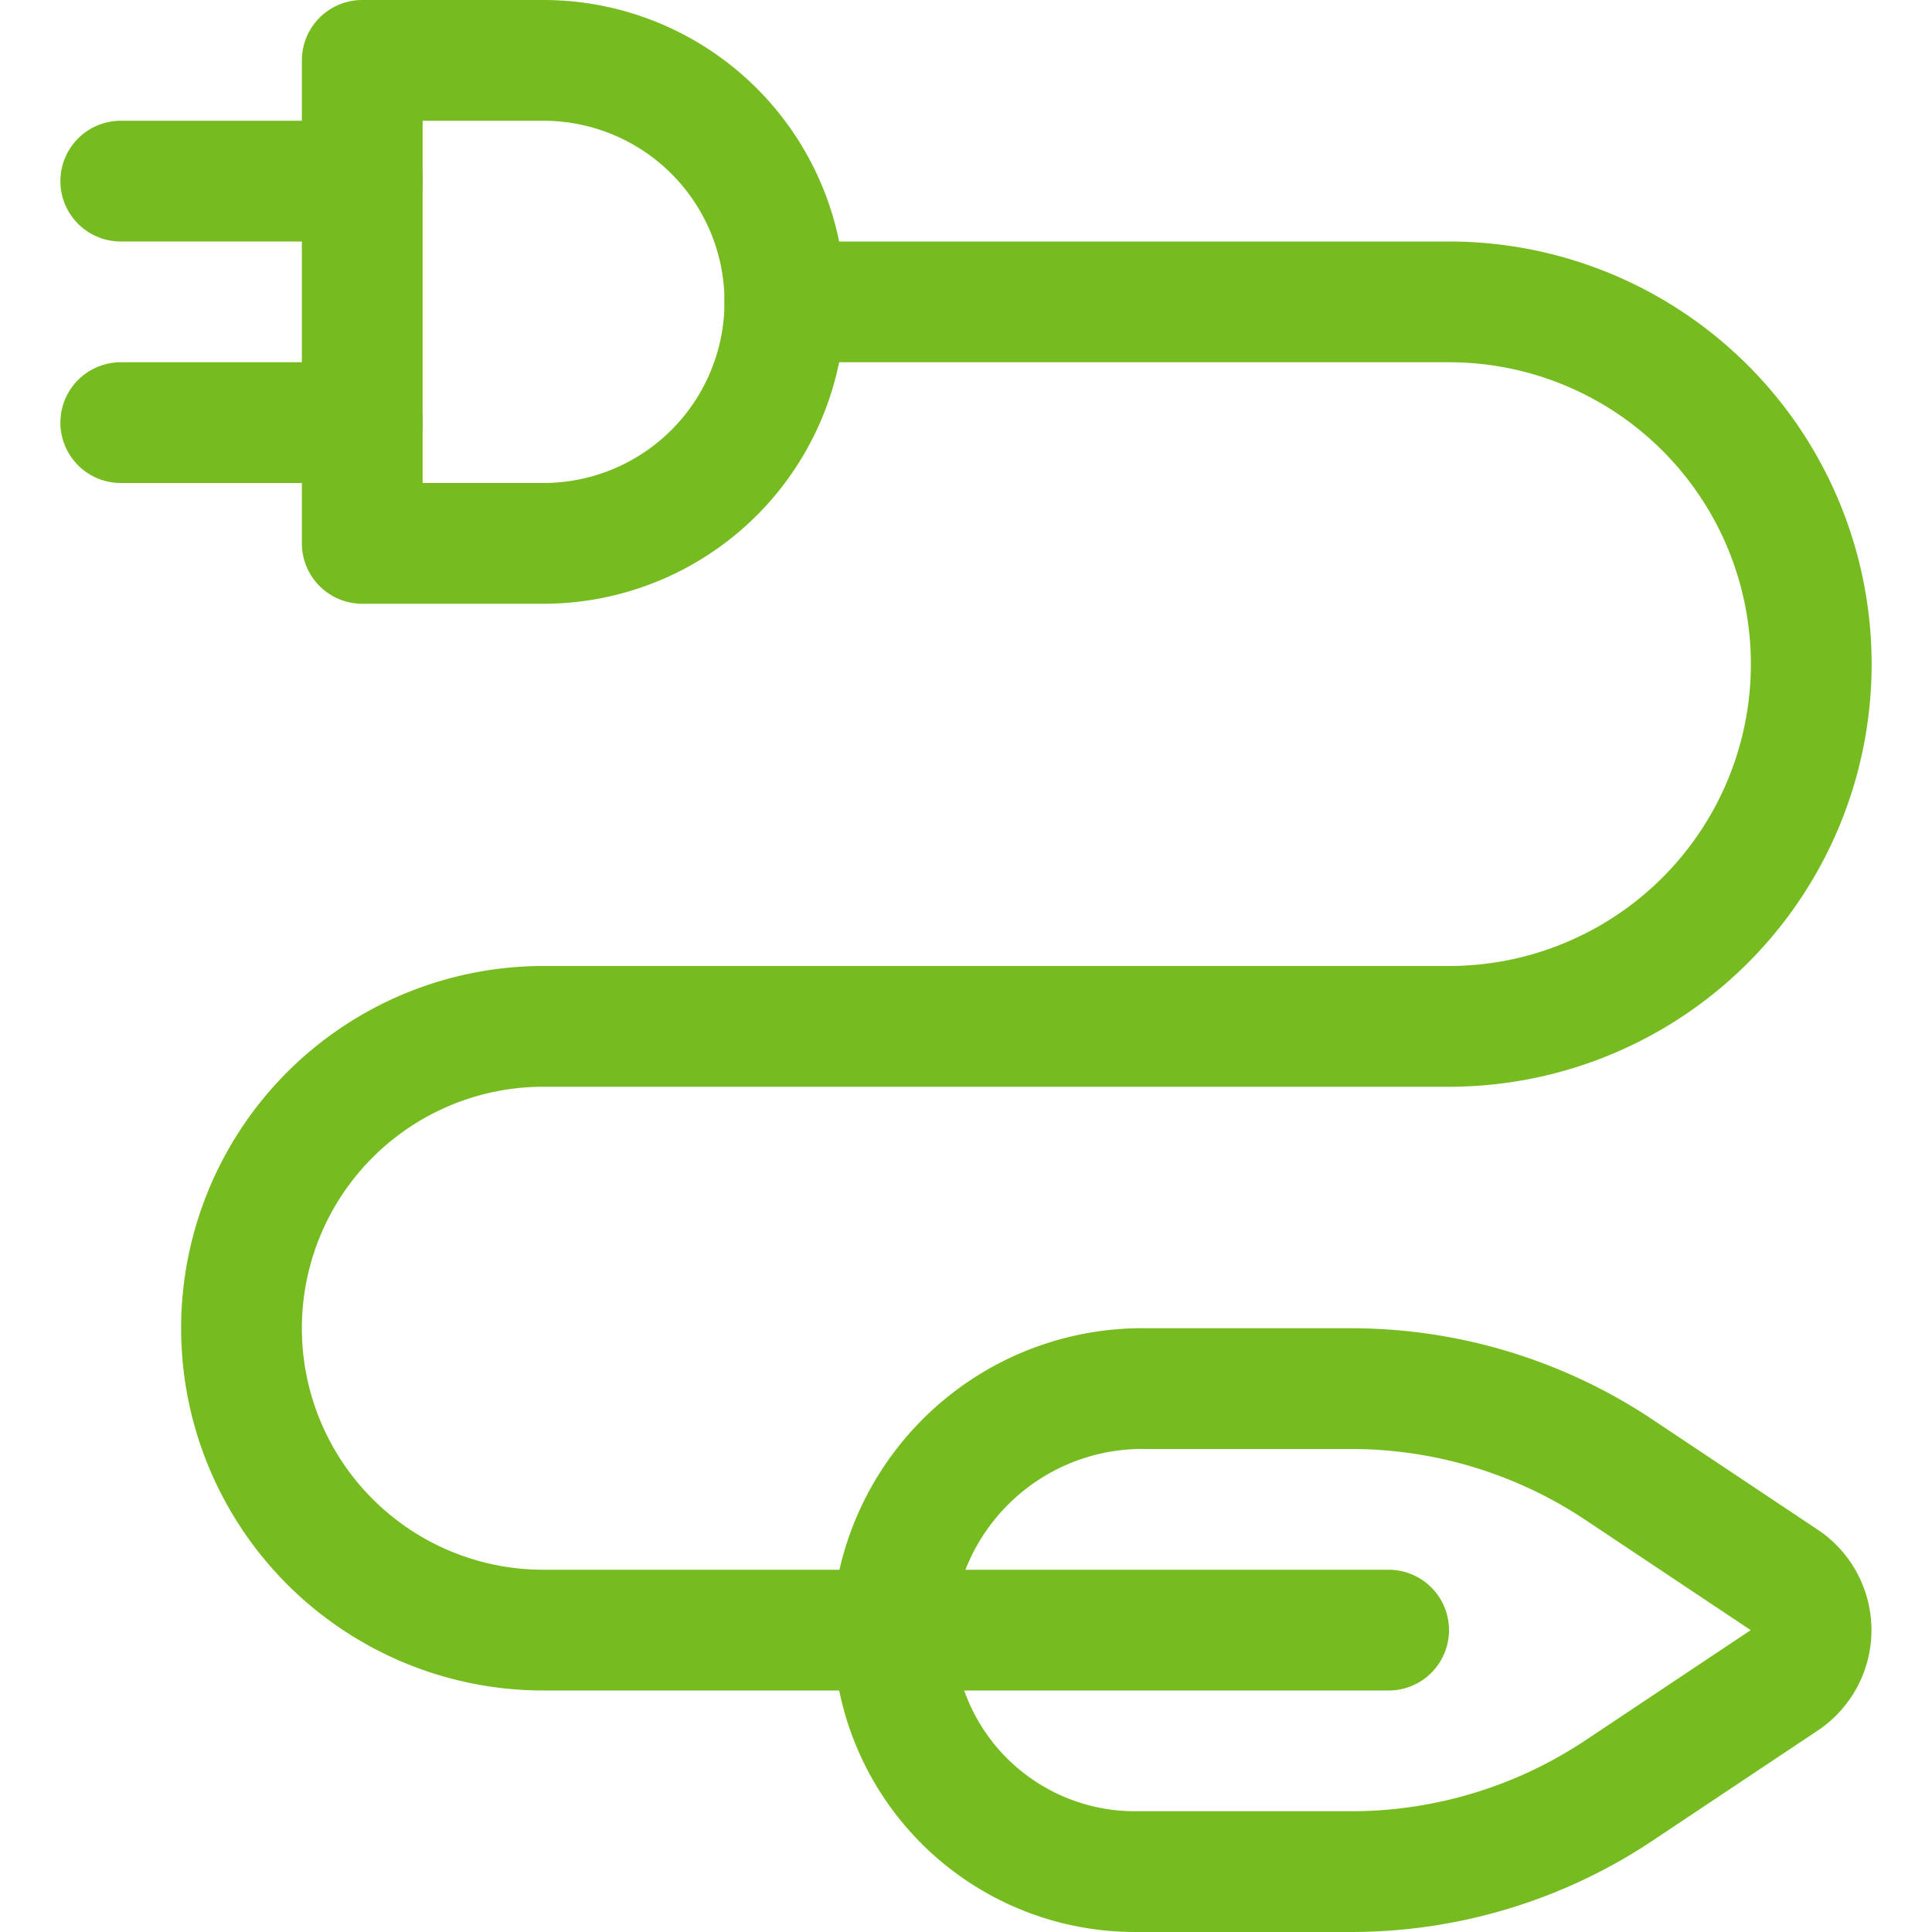
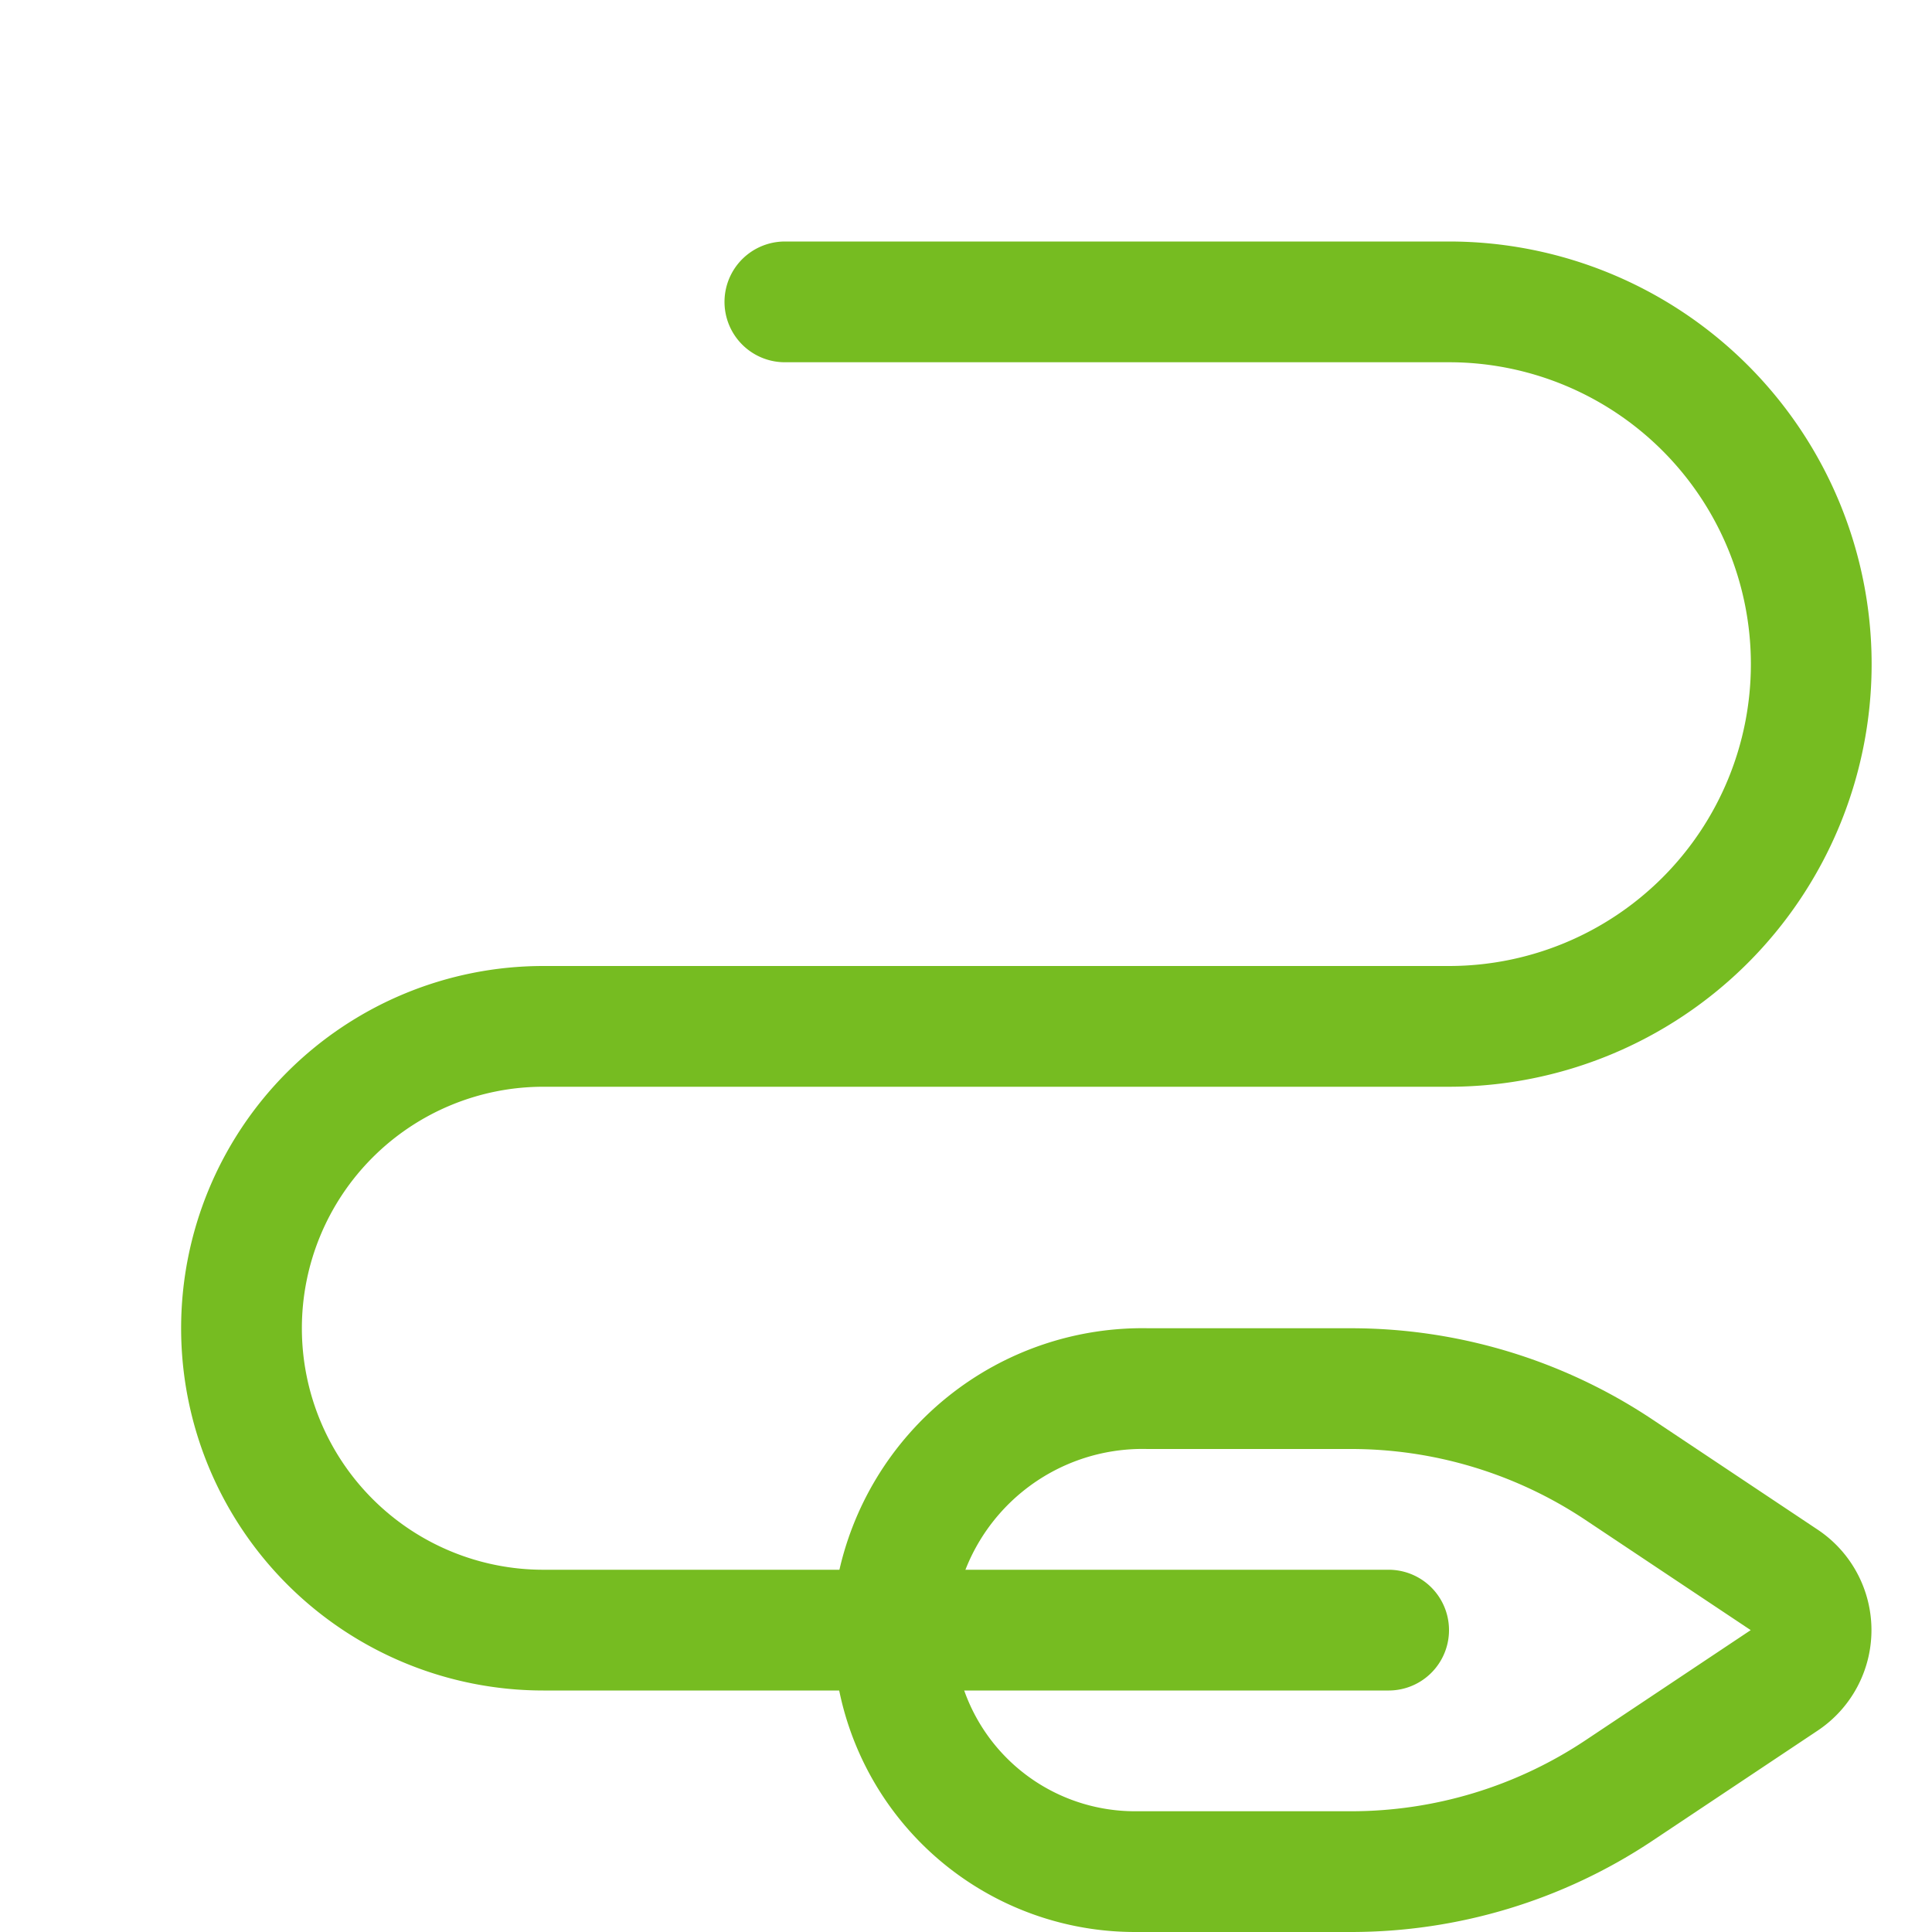
<svg xmlns="http://www.w3.org/2000/svg" viewBox="0 0 24 24" id="Renewable-Energy-Charging--Streamline-Ultimate" height="24" width="24">
  <desc>Renewable Energy Charging Streamline Icon: https://streamlinehq.com</desc>
-   <path d="M6.75 6.75a3 3 0 0 0 0 -6H4.5v6Z" fill="none" stroke="#76bc21" stroke-linecap="round" stroke-linejoin="round" stroke-width="1.5" />
-   <path d="m4.5 2.25 -3 0" fill="none" stroke="#76bc21" stroke-linecap="round" stroke-linejoin="round" stroke-width="1.5" />
-   <path d="m4.5 5.25 -3 0" fill="none" stroke="#76bc21" stroke-linecap="round" stroke-linejoin="round" stroke-width="1.5" />
  <path d="M9.75 3.75H18a4.5 4.5 0 0 1 0 9H6.75a3.75 3.75 0 0 0 0 7.5h10.5" fill="none" stroke="#76bc21" stroke-linecap="round" stroke-linejoin="round" stroke-width="1.5" />
  <path d="M14.1 23.25a3 3 0 0 1 -2.959 -3.5 3.112 3.112 0 0 1 3.12 -2.5h2.522a6 6 0 0 1 3.329 1.008l2.052 1.368a0.75 0.75 0 0 1 0 1.248l-2.052 1.368a6 6 0 0 1 -3.329 1.008Z" fill="none" stroke="#76bc21" stroke-linecap="round" stroke-linejoin="round" stroke-width="1.5" />
</svg>